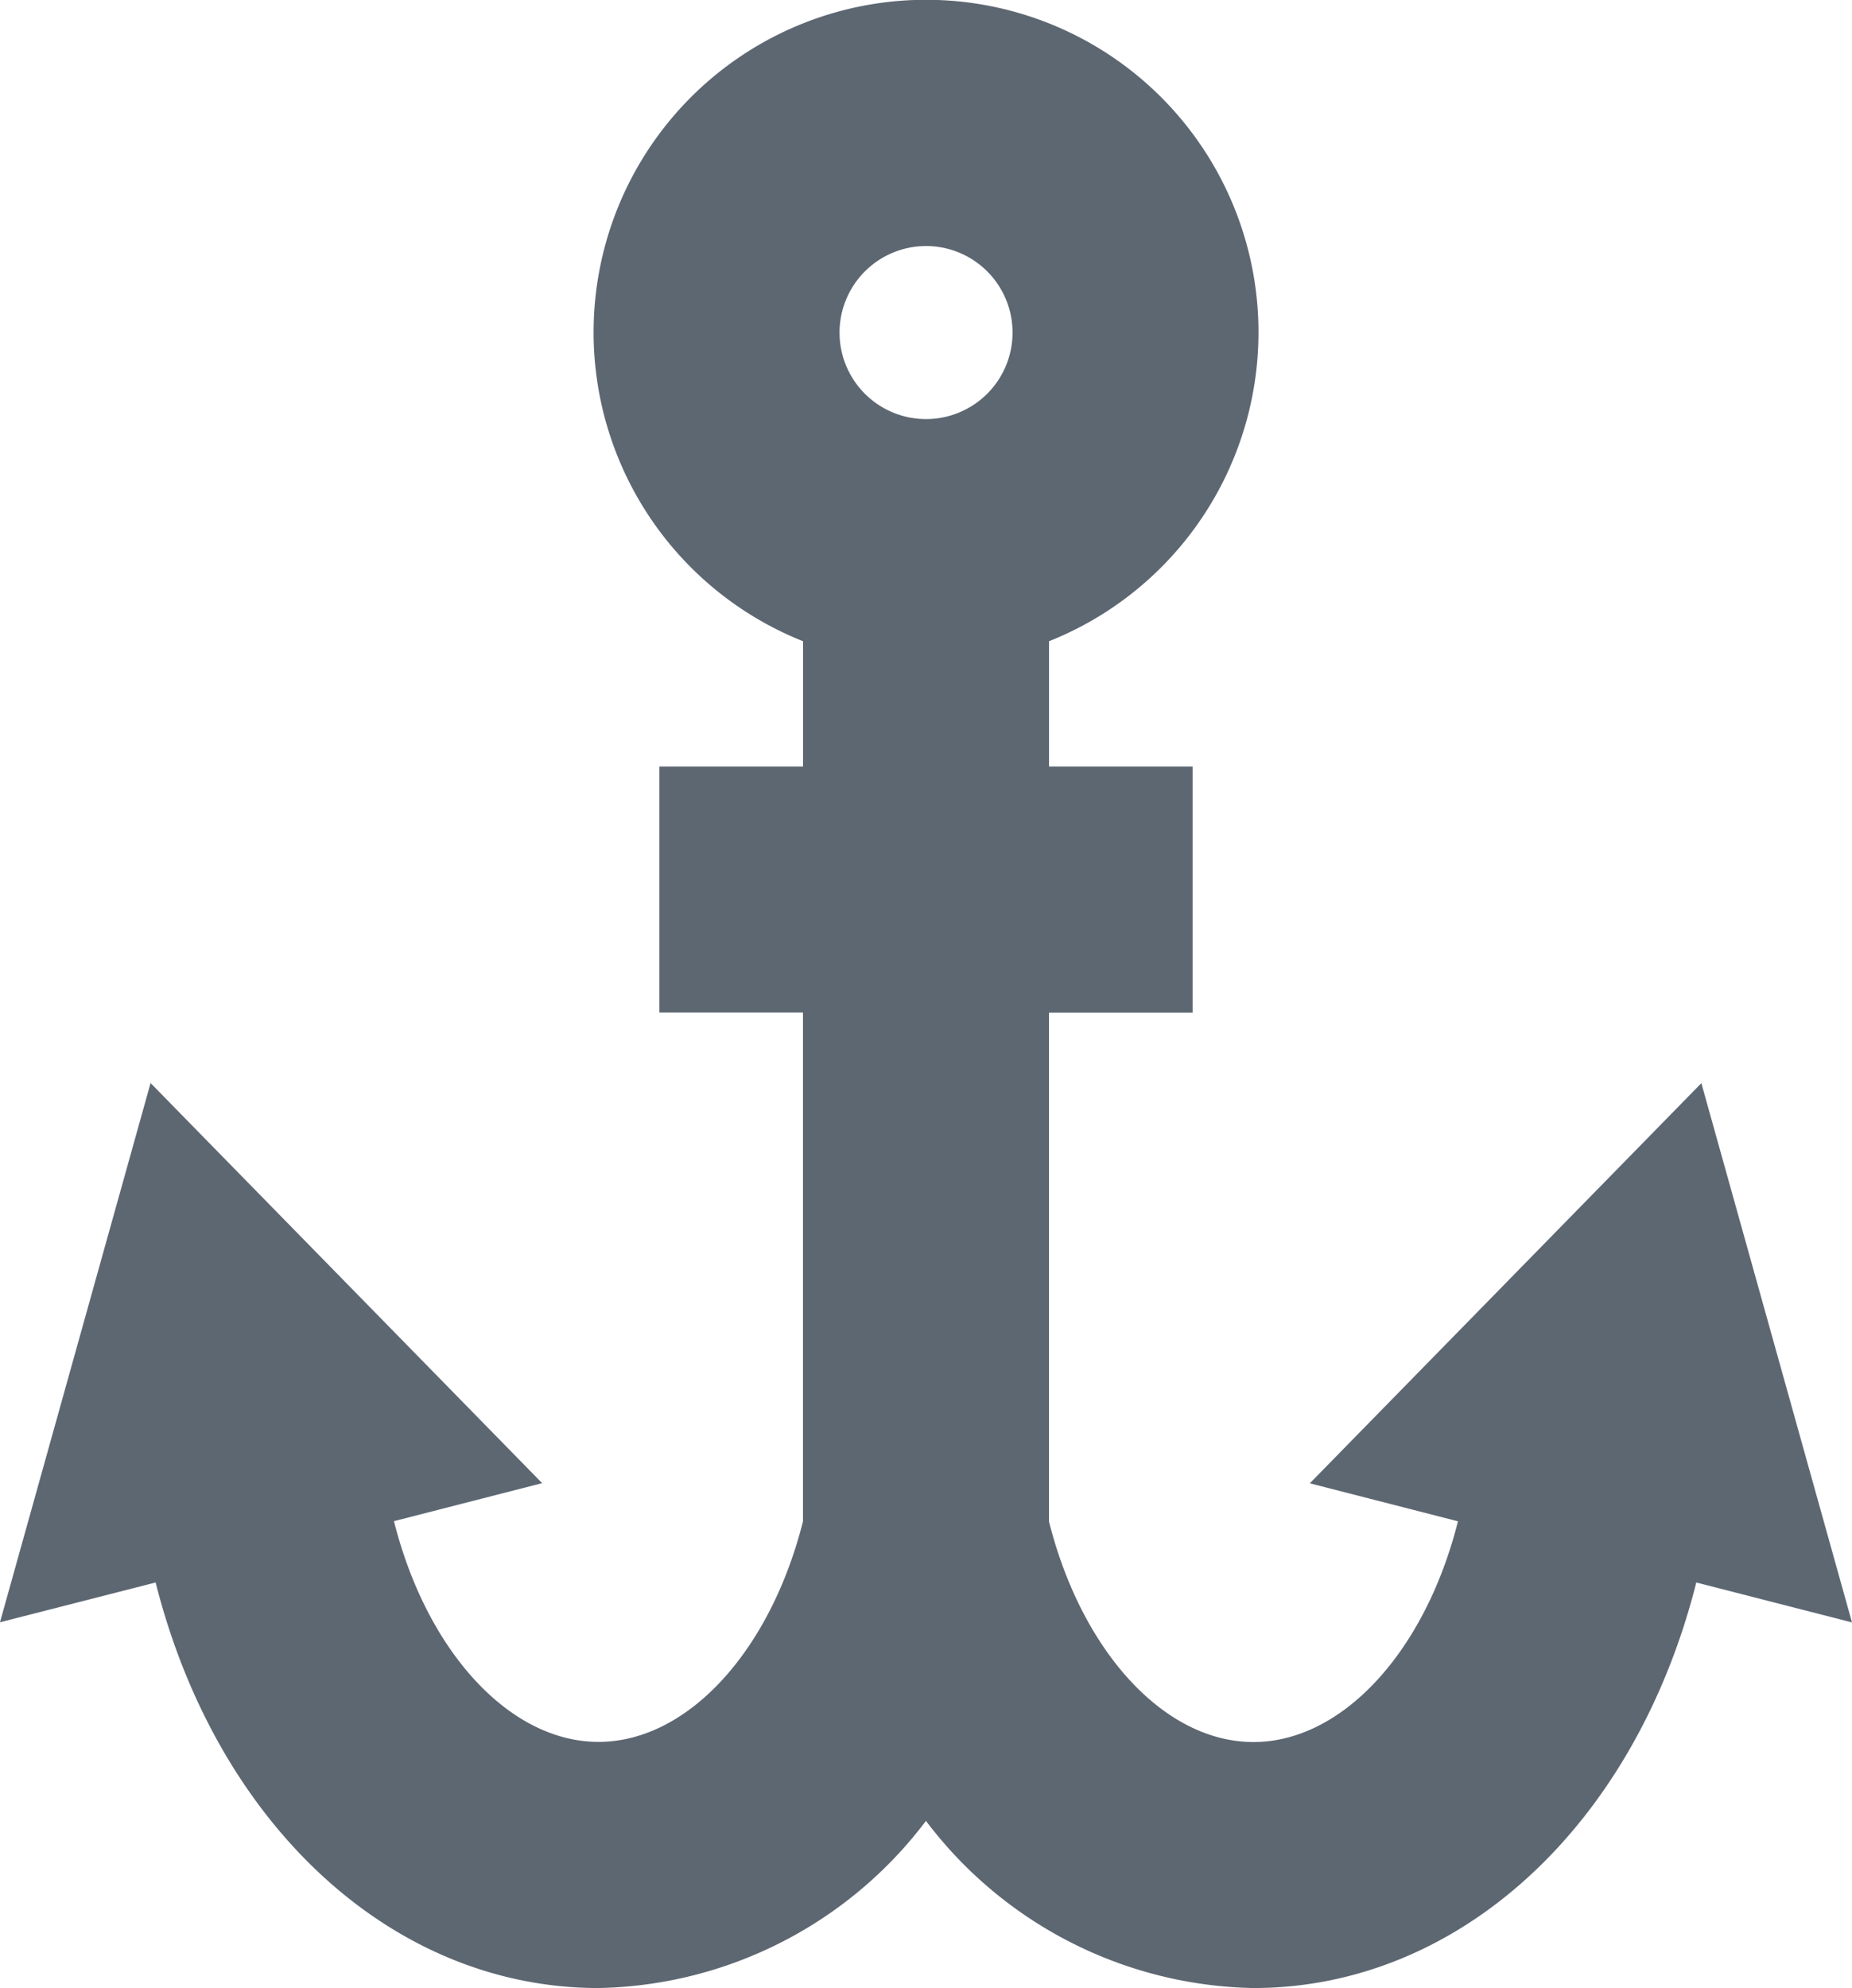
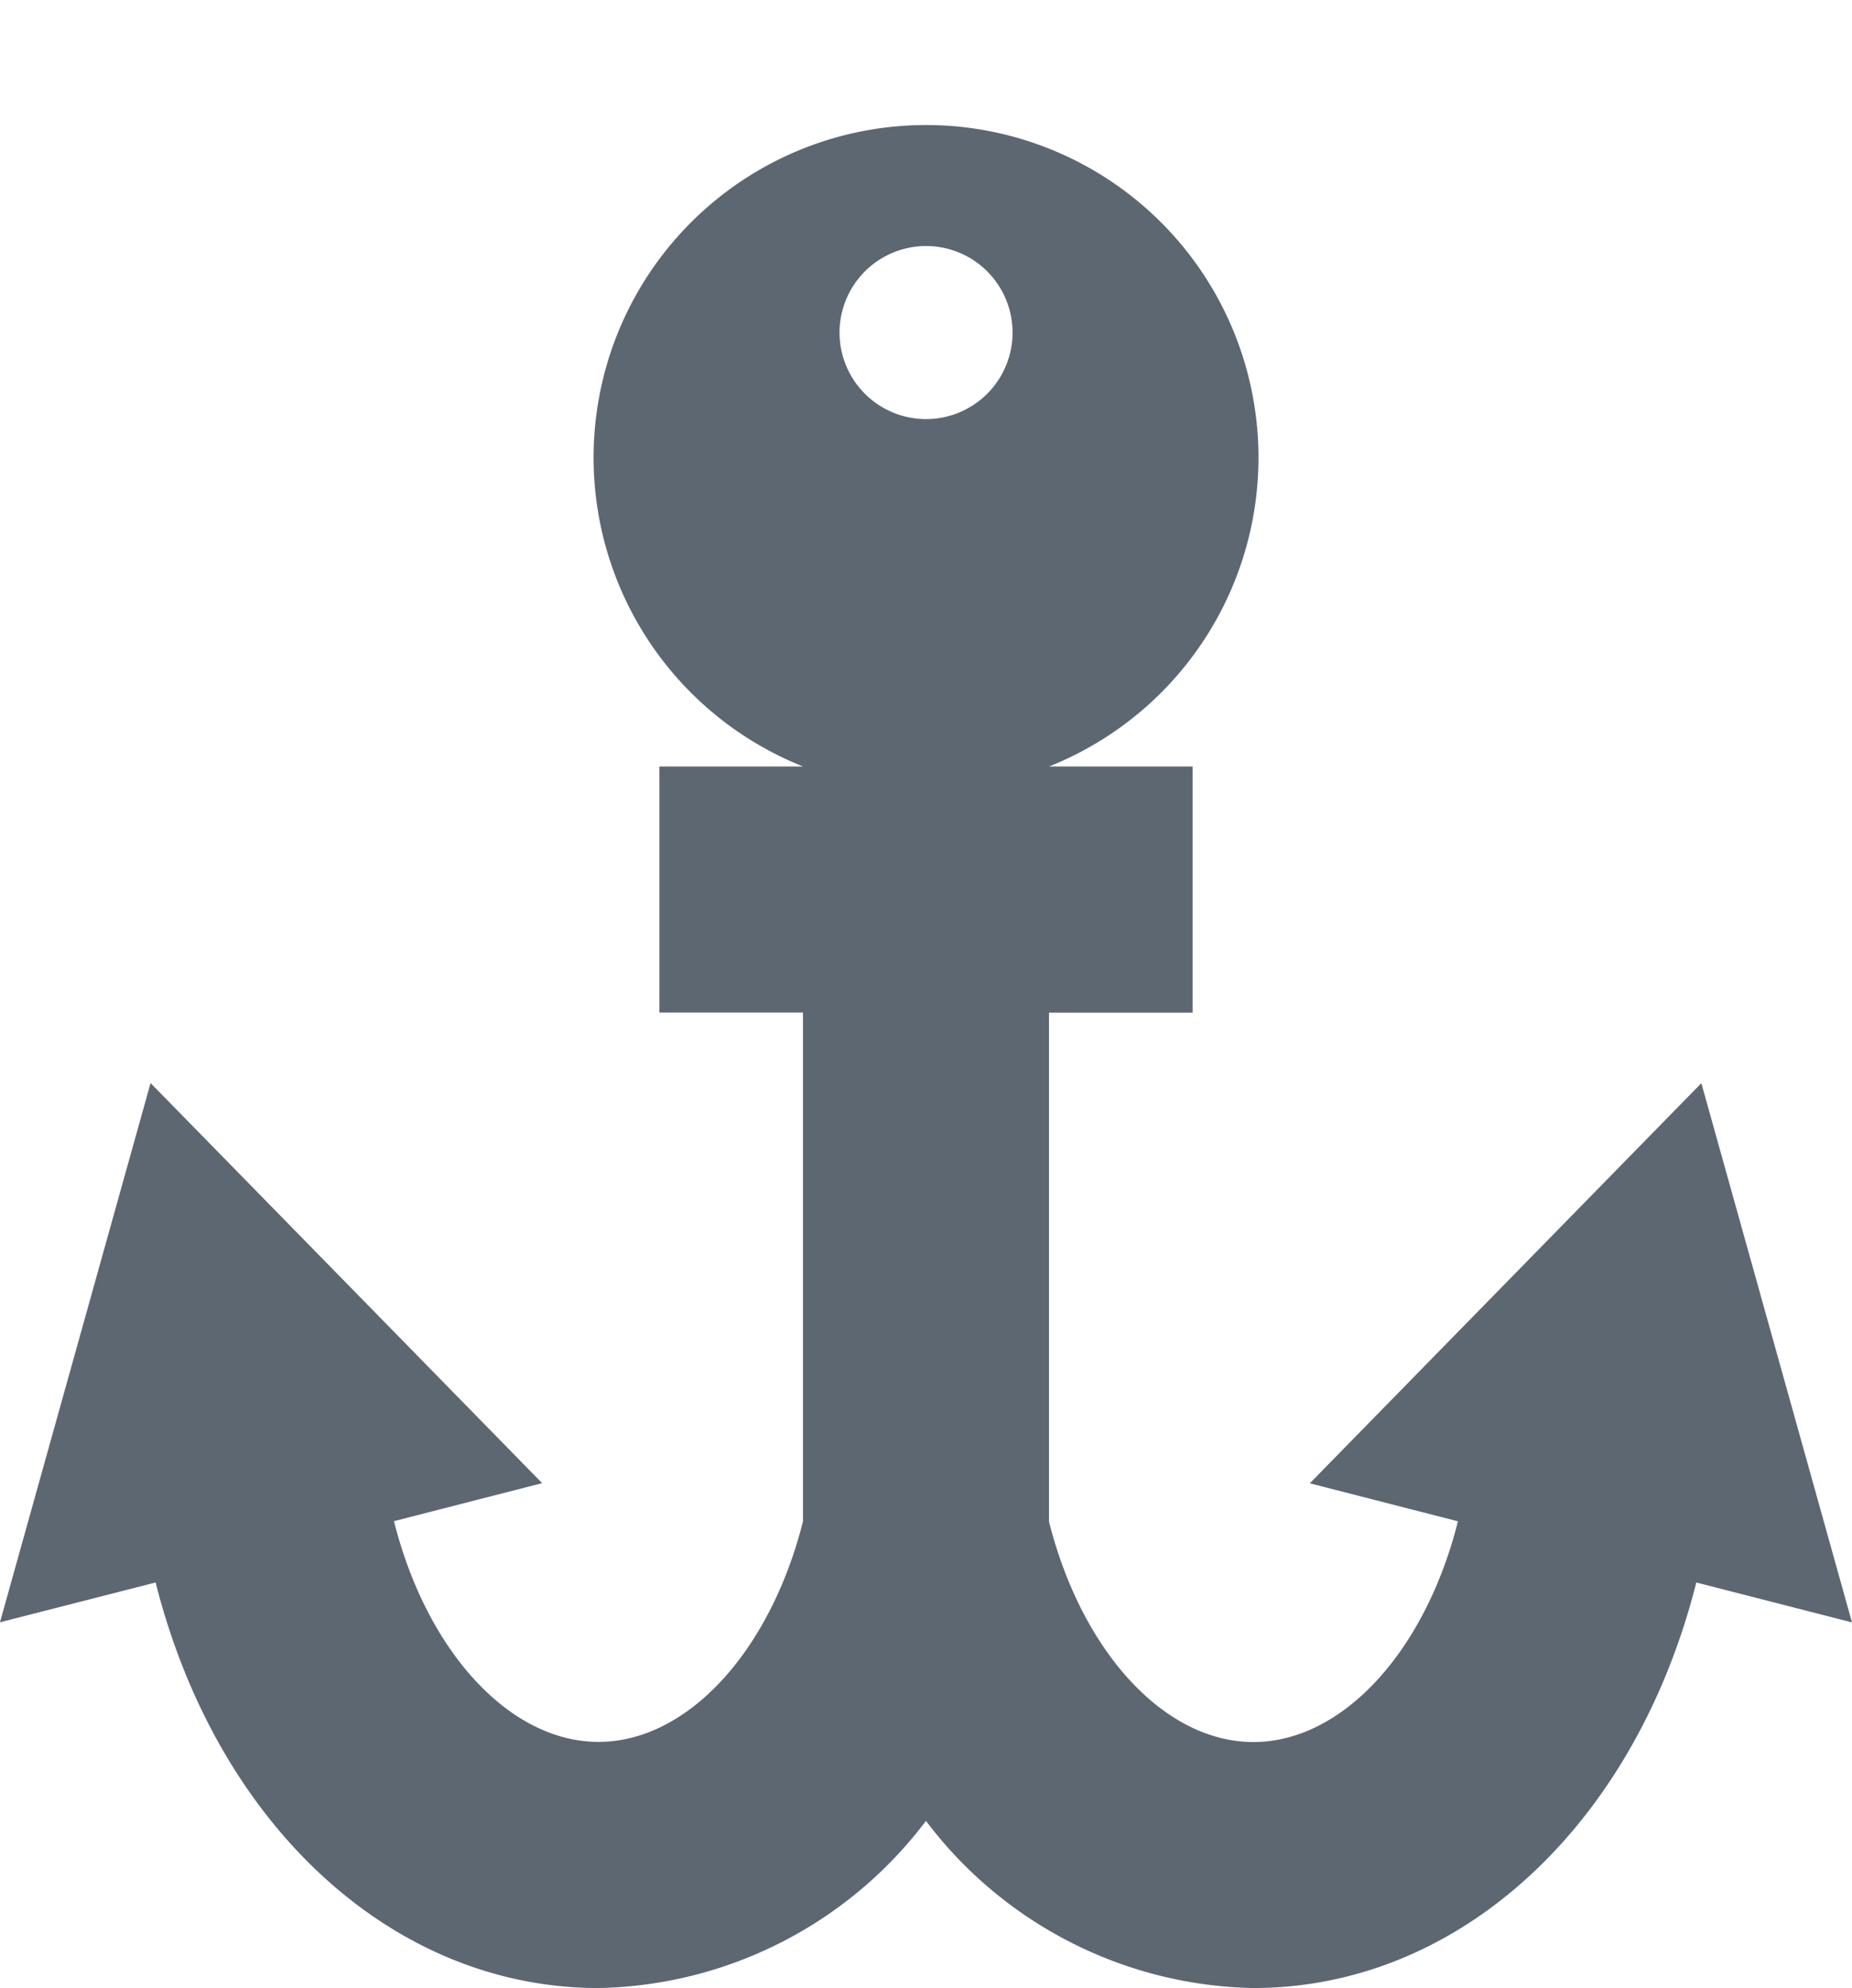
<svg xmlns="http://www.w3.org/2000/svg" width="46.544" height="49.952" viewBox="0 0 46.544 49.952">
  <defs>
    <style>.a{fill:#5d6772;}</style>
  </defs>
  <g transform="translate(-216.728 -184.241)">
-     <path class="a" d="M263.272,225.006l-3.786-13.549-9.84,10.054,3.723.955c-.825,3.278-2.908,5.546-5.14,5.546s-4.312-2.264-5.138-5.54V209.685H246.7V203.5h-3.608v-3.147a8.355,8.355,0,1,0-6.182,0V203.5H233.3v6.182h3.608v12.787c-.827,3.275-2.908,5.539-5.139,5.539s-4.315-2.267-5.14-5.546l3.724-.955-9.841-10.053-3.785,13.549,3.912-1c1.545,6.115,5.969,10.19,11.131,10.19a10.553,10.553,0,0,0,8.229-4.2,10.553,10.553,0,0,0,8.229,4.2c5.162,0,9.586-4.075,11.131-10.19ZM240,190.423a2.174,2.174,0,1,1-2.173,2.174A2.176,2.176,0,0,1,240,190.423Z" />
+     <path class="a" d="M263.272,225.006l-3.786-13.549-9.84,10.054,3.723.955c-.825,3.278-2.908,5.546-5.14,5.546s-4.312-2.264-5.138-5.54V209.685H246.7V203.5h-3.608a8.355,8.355,0,1,0-6.182,0V203.5H233.3v6.182h3.608v12.787c-.827,3.275-2.908,5.539-5.139,5.539s-4.315-2.267-5.14-5.546l3.724-.955-9.841-10.053-3.785,13.549,3.912-1c1.545,6.115,5.969,10.19,11.131,10.19a10.553,10.553,0,0,0,8.229-4.2,10.553,10.553,0,0,0,8.229,4.2c5.162,0,9.586-4.075,11.131-10.19ZM240,190.423a2.174,2.174,0,1,1-2.173,2.174A2.176,2.176,0,0,1,240,190.423Z" />
  </g>
</svg>